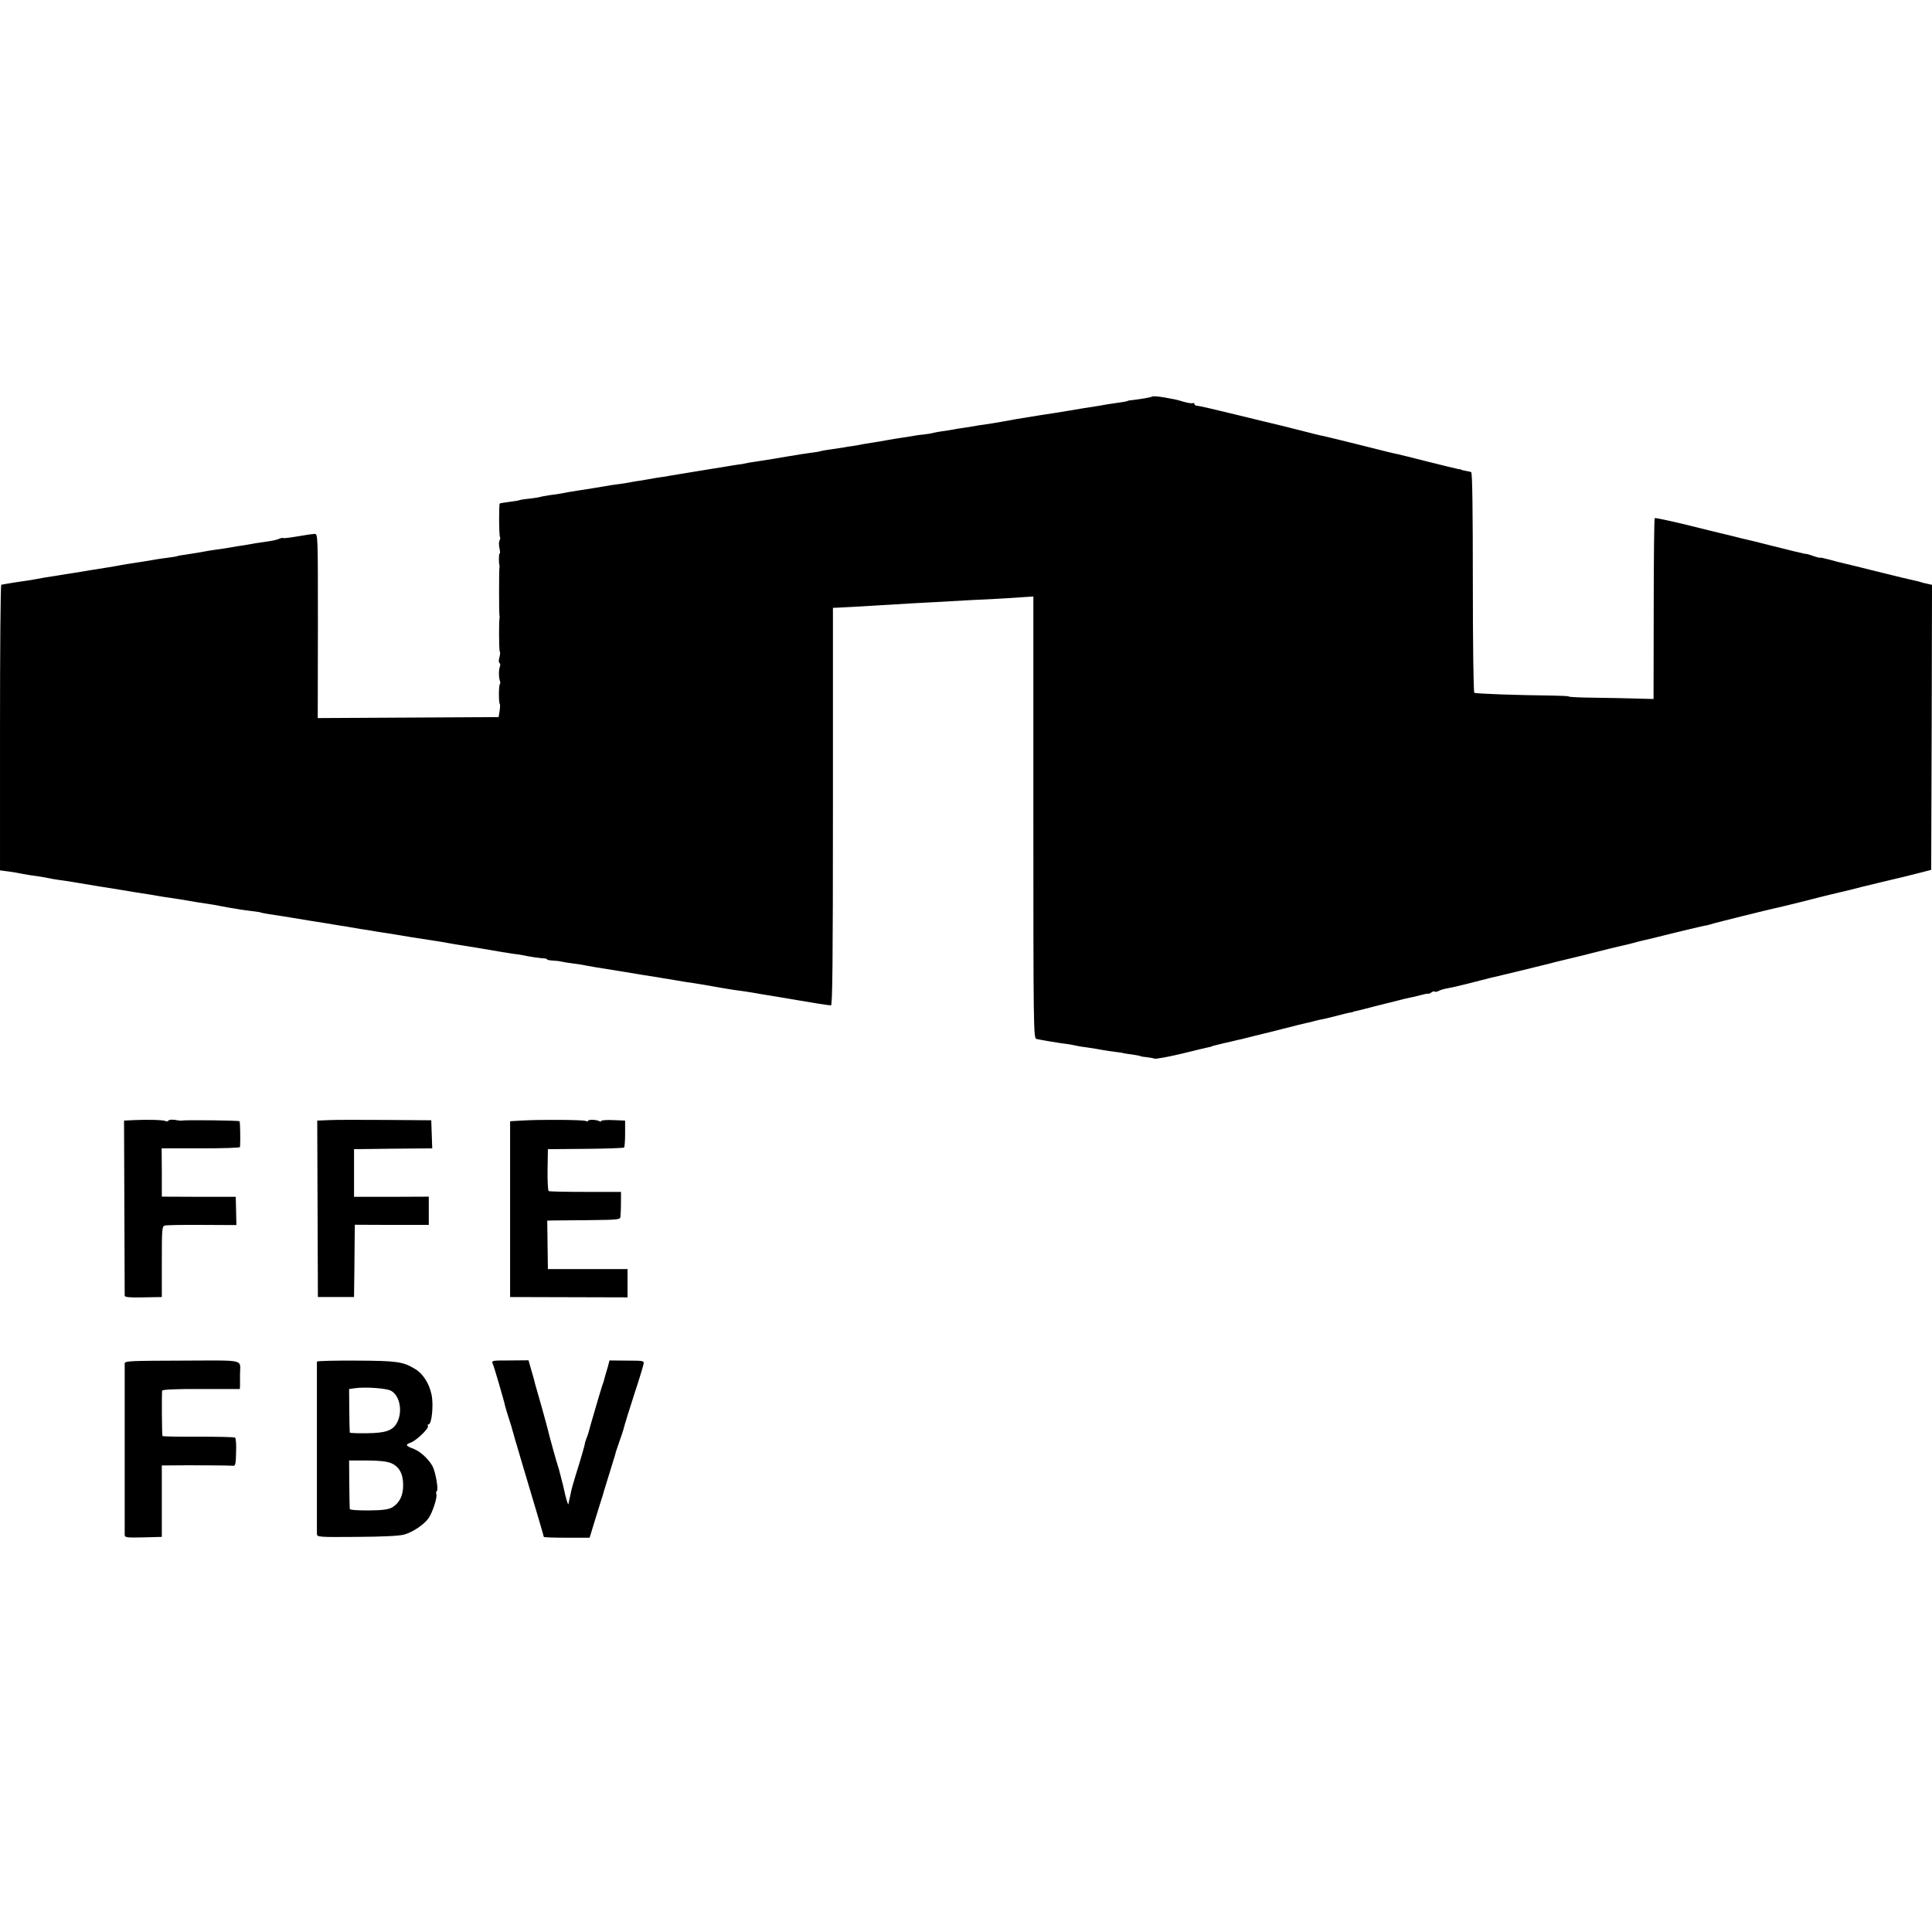
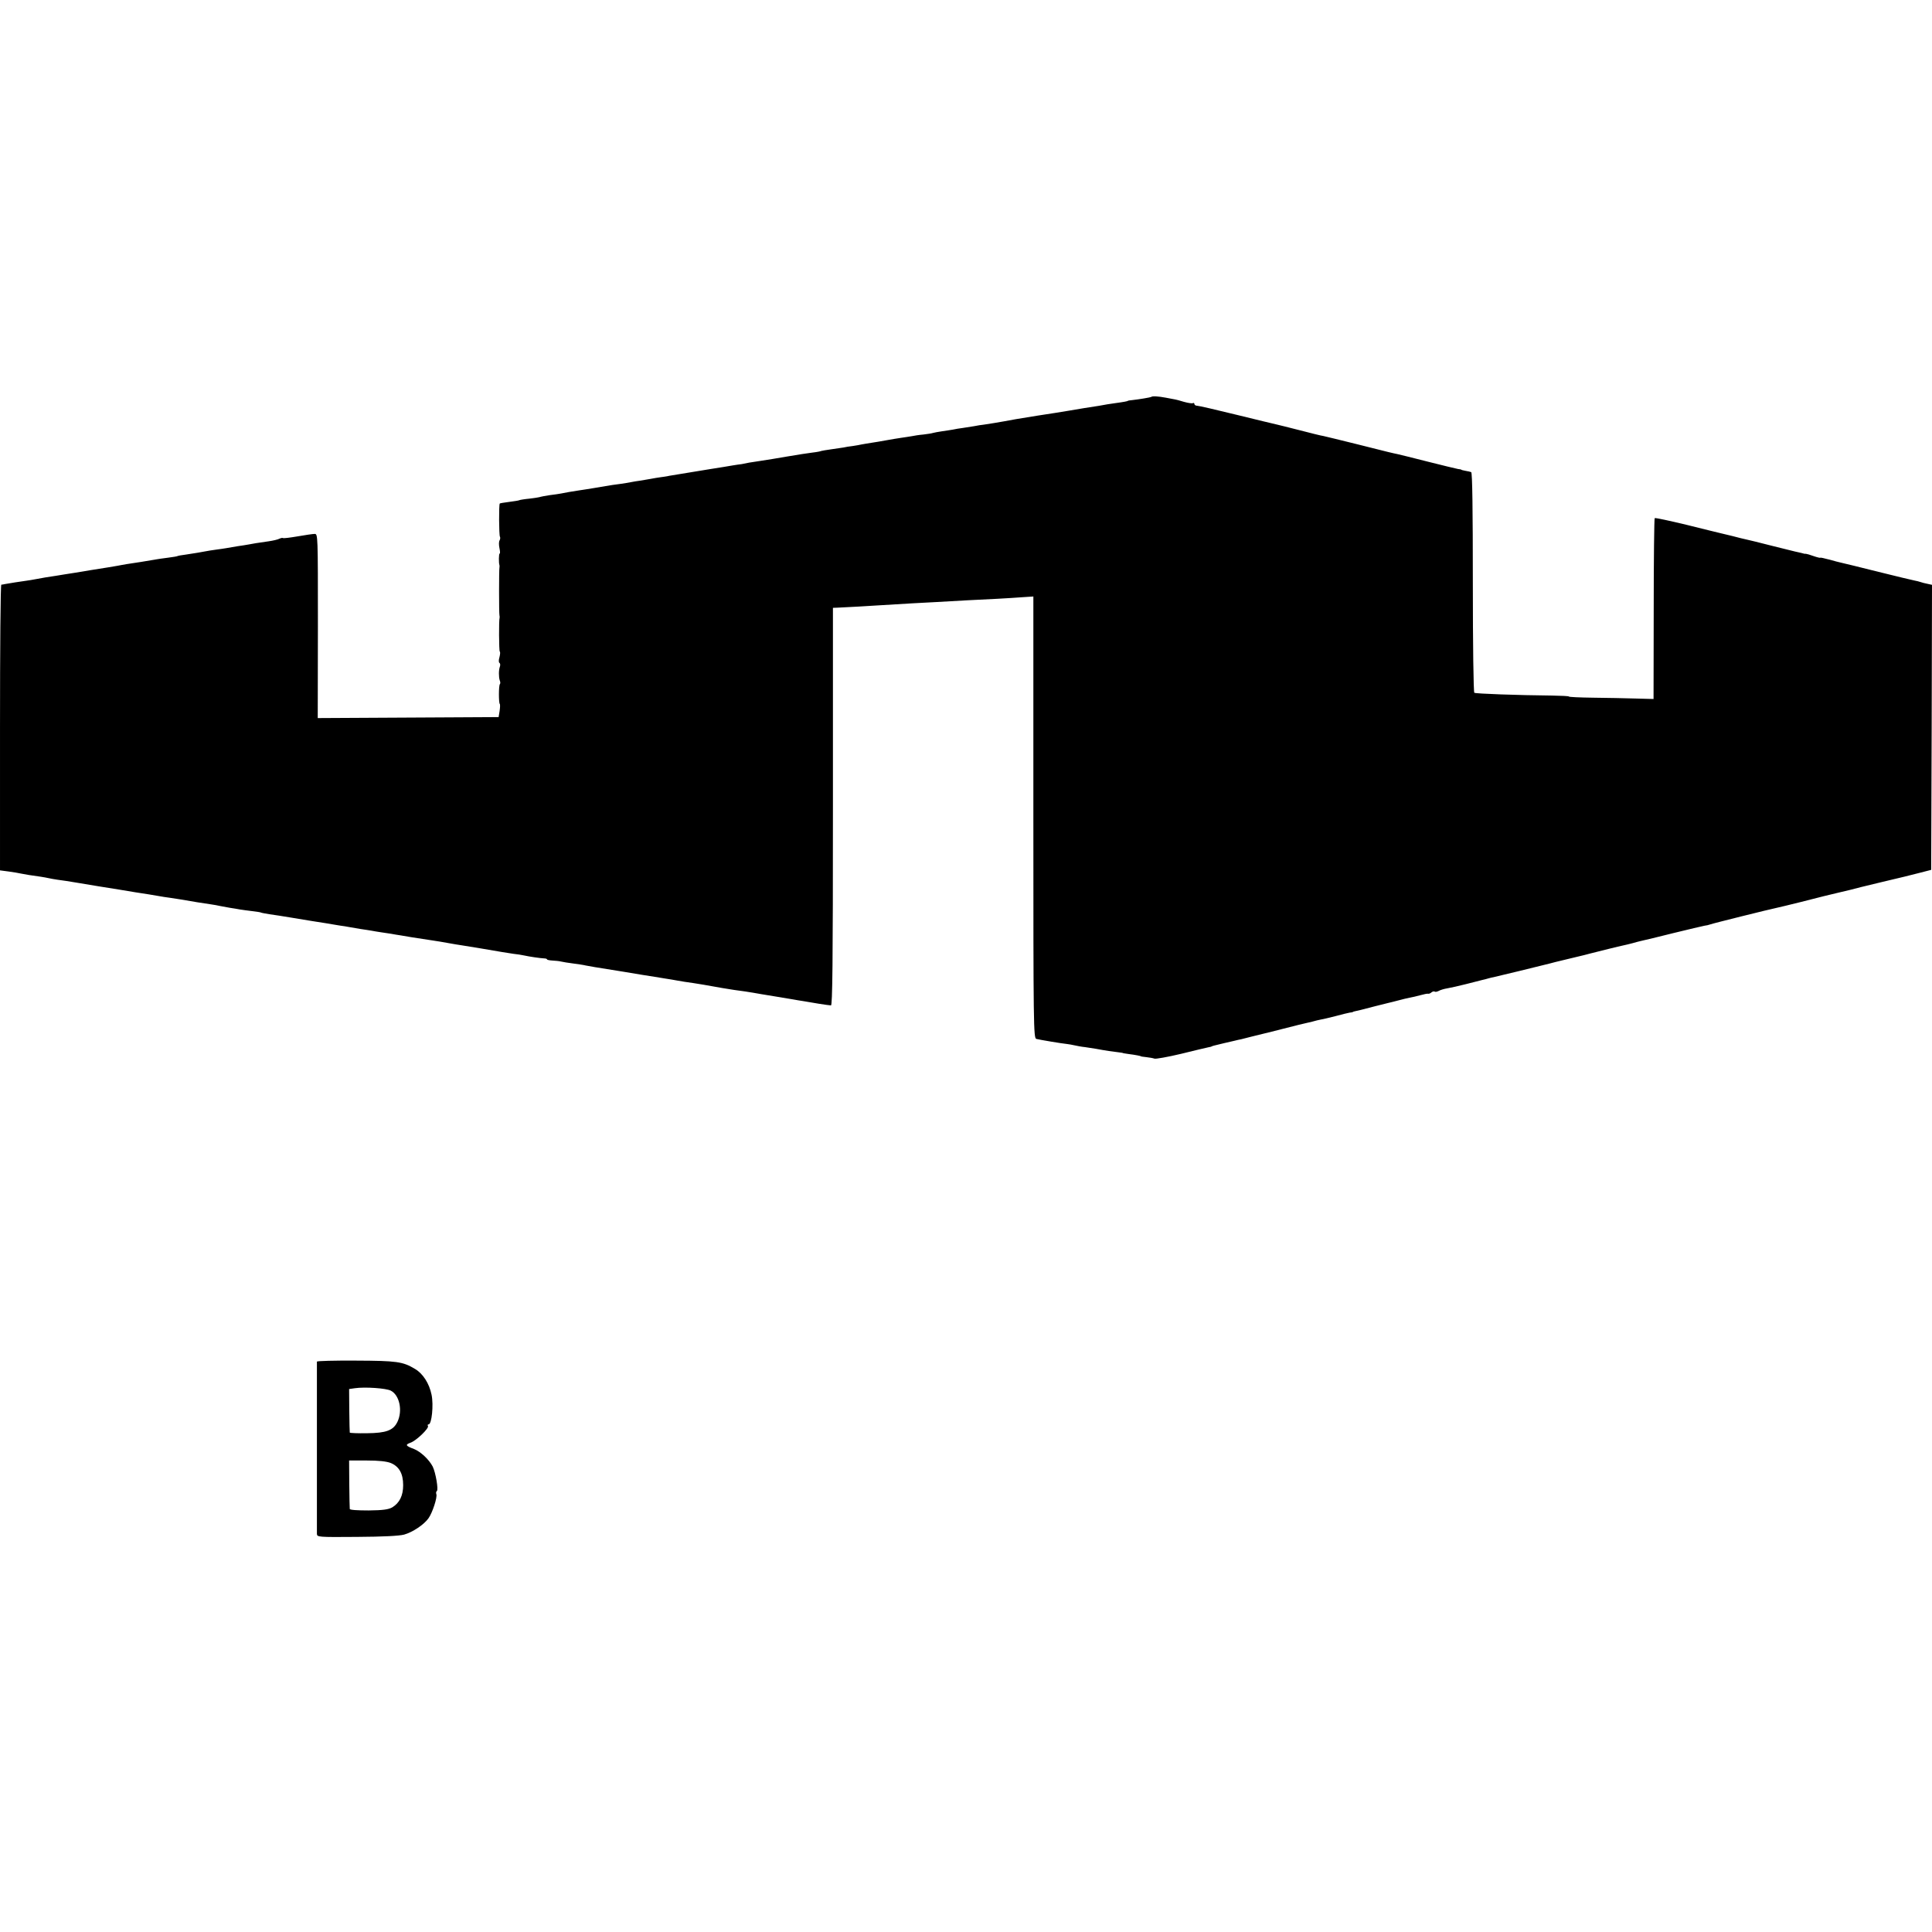
<svg xmlns="http://www.w3.org/2000/svg" version="1.0" width="1176pt" height="1176pt" viewBox="0 0 1176 1176" preserveAspectRatio="xMidYMid meet">
  <g transform="translate(0,1176) scale(0.1,-0.1)" fill="#000000" stroke="none">
    <path d="M7008 9344 c-4 -3 -76 -15 -113 -19 -16 -1 -30 -4 -30 -5 0 -2 -25 -7 -77 -14 -24 -3 -68 -10 -98 -16 -30 -5 -71 -11 -90 -14 -19 -3 -62 -10 -95 -16 -33 -6 -118 -19 -190 -30 -126 -20 -158 -26 -200 -34 -30 -6 -102 -17 -128 -21 -12 -1 -38 -5 -57 -9 -19 -3 -51 -8 -70 -11 -19 -2 -46 -7 -60 -10 -13 -2 -42 -7 -65 -10 -22 -3 -47 -8 -55 -10 -8 -3 -35 -7 -60 -10 -25 -2 -56 -7 -70 -10 -13 -2 -42 -7 -65 -10 -22 -3 -62 -10 -90 -15 -27 -5 -68 -12 -89 -15 -21 -3 -48 -8 -60 -10 -12 -3 -37 -7 -56 -10 -19 -2 -44 -6 -56 -9 -12 -2 -45 -7 -75 -11 -30 -4 -57 -9 -60 -10 -3 -2 -28 -7 -55 -10 -51 -7 -64 -9 -154 -24 -68 -12 -113 -19 -165 -27 -22 -3 -51 -8 -65 -10 -14 -3 -34 -7 -45 -9 -11 -1 -36 -5 -55 -8 -19 -4 -80 -13 -135 -22 -148 -24 -203 -33 -250 -41 -16 -4 -41 -7 -55 -9 -14 -2 -41 -6 -60 -10 -19 -3 -48 -8 -65 -11 -16 -2 -41 -6 -55 -9 -14 -3 -41 -7 -60 -10 -35 -4 -54 -7 -160 -25 -30 -5 -73 -12 -95 -15 -46 -7 -82 -13 -110 -19 -11 -2 -42 -7 -69 -10 -27 -4 -52 -9 -55 -10 -3 -2 -33 -7 -66 -11 -32 -3 -62 -8 -65 -10 -3 -2 -30 -6 -60 -10 -30 -4 -57 -8 -58 -10 -6 -6 -5 -192 1 -202 3 -5 2 -15 -2 -22 -5 -7 -5 -28 -1 -47 4 -19 5 -34 1 -34 -5 0 -6 -56 -1 -70 1 -3 1 -9 0 -15 -3 -13 -3 -277 0 -290 1 -5 2 -12 1 -15 -5 -13 -4 -201 1 -206 4 -3 2 -19 -2 -35 -5 -16 -5 -31 0 -34 5 -3 6 -13 3 -22 -8 -21 -8 -64 -1 -85 4 -9 4 -19 1 -22 -8 -7 -8 -114 -1 -121 3 -3 2 -22 -1 -43 l-6 -37 -551 -3 -550 -3 1 560 c0 556 0 561 -20 561 -11 0 -58 -7 -104 -15 -47 -8 -87 -13 -89 -10 -3 2 -12 0 -21 -4 -9 -5 -38 -12 -66 -16 -78 -11 -88 -13 -120 -19 -16 -3 -48 -8 -70 -11 -22 -4 -53 -9 -70 -12 -16 -3 -41 -6 -55 -8 -23 -3 -50 -7 -120 -20 -14 -2 -45 -7 -70 -11 -24 -3 -47 -7 -50 -9 -3 -2 -29 -6 -59 -10 -30 -4 -61 -8 -70 -10 -46 -8 -136 -23 -181 -29 -14 -2 -38 -7 -55 -10 -16 -3 -88 -15 -160 -26 -72 -12 -143 -24 -160 -26 -16 -3 -41 -7 -55 -9 -47 -7 -85 -13 -120 -20 -19 -4 -46 -8 -60 -10 -32 -4 -106 -16 -128 -20 -9 -2 -20 -4 -24 -4 -5 -1 -8 -392 -8 -870 l0 -869 53 -7 c28 -4 61 -9 72 -12 11 -2 34 -6 50 -9 56 -8 98 -14 119 -19 12 -3 37 -7 56 -10 19 -2 78 -11 130 -20 52 -9 106 -18 120 -20 14 -2 70 -11 125 -20 101 -17 108 -18 180 -29 22 -4 51 -9 65 -11 14 -3 43 -7 65 -10 22 -3 51 -8 65 -10 62 -11 140 -24 185 -30 17 -2 41 -7 55 -10 14 -3 41 -8 60 -11 19 -3 46 -7 60 -10 14 -2 47 -7 74 -10 27 -3 52 -7 55 -9 4 -2 27 -6 51 -10 25 -3 86 -13 135 -21 50 -8 101 -17 115 -19 14 -2 57 -9 95 -15 39 -7 79 -13 90 -15 11 -1 34 -5 50 -8 17 -3 48 -8 70 -12 23 -3 52 -8 65 -10 14 -3 41 -7 60 -10 19 -3 46 -7 60 -9 14 -3 41 -7 60 -10 19 -3 49 -8 65 -11 49 -8 88 -14 130 -20 22 -3 63 -10 90 -15 28 -5 68 -12 90 -15 86 -14 131 -21 240 -40 17 -3 48 -8 70 -11 22 -2 51 -7 65 -10 31 -7 99 -17 123 -18 9 0 17 -3 17 -6 0 -3 15 -6 33 -7 17 -1 41 -3 52 -6 11 -3 45 -8 75 -12 30 -4 64 -9 75 -12 25 -5 47 -9 230 -38 83 -14 168 -28 190 -31 22 -4 47 -8 55 -9 8 -1 31 -5 50 -8 19 -4 53 -9 75 -13 79 -11 160 -25 230 -38 33 -6 119 -19 140 -21 11 -2 34 -5 50 -8 17 -3 73 -13 125 -21 52 -9 106 -18 120 -20 14 -3 41 -7 60 -10 19 -3 62 -10 95 -16 33 -5 66 -10 73 -10 9 0 12 249 12 1210 l0 1210 28 1 c118 6 157 8 232 13 215 13 262 16 365 21 61 3 148 8 195 11 47 2 128 6 180 9 52 3 123 7 158 10 l62 4 0 -1344 c0 -1271 1 -1344 18 -1349 19 -5 155 -28 187 -31 11 -1 31 -5 45 -8 14 -3 43 -9 65 -11 22 -3 51 -8 65 -10 58 -11 107 -18 135 -21 17 -2 30 -4 30 -5 0 -1 16 -3 35 -6 41 -5 75 -12 75 -14 0 -1 15 -3 33 -5 19 -2 41 -6 49 -9 8 -3 81 10 161 29 81 20 156 38 167 40 11 2 20 4 20 5 0 2 20 7 75 20 25 6 54 12 65 15 11 3 29 7 40 9 11 3 94 24 185 46 177 45 189 48 221 55 11 2 28 6 37 9 9 3 28 7 42 10 14 2 54 12 90 21 36 10 74 19 85 21 11 1 20 3 20 4 0 2 11 4 50 13 11 3 49 13 85 22 36 9 72 18 80 20 8 2 35 8 60 15 25 7 56 14 70 17 14 2 43 9 65 15 22 6 44 11 49 9 4 -1 14 3 20 9 7 5 15 7 19 4 3 -3 14 -1 24 4 10 6 34 13 53 16 19 3 71 15 115 26 44 11 88 22 98 25 10 2 26 6 35 9 9 3 28 7 42 10 20 4 266 64 333 81 20 6 23 6 142 35 50 12 97 23 105 26 47 12 179 45 200 49 14 3 40 9 58 14 18 5 35 10 37 10 3 1 6 1 8 2 1 0 9 2 17 4 8 1 92 22 185 45 94 23 179 43 190 45 11 1 27 5 35 8 15 6 365 93 405 101 11 2 76 18 145 35 162 41 144 37 225 56 39 9 75 18 80 19 32 9 74 19 190 47 152 36 140 33 230 56 l70 18 3 867 2 868 -27 6 c-16 3 -35 8 -43 11 -8 3 -25 7 -36 9 -12 2 -111 26 -220 53 -110 28 -211 52 -224 55 -14 3 -49 12 -77 20 -29 8 -53 13 -53 11 0 -2 -18 2 -41 10 -22 8 -43 14 -47 14 -4 -1 -9 0 -12 1 -5 2 -20 5 -55 13 -11 3 -76 19 -145 36 -69 18 -136 34 -150 37 -14 3 -52 12 -85 21 -33 8 -67 16 -75 18 -8 2 -100 24 -203 50 -104 25 -192 44 -195 41 -3 -4 -6 -253 -6 -554 l-1 -547 -110 3 c-60 2 -176 4 -257 5 -82 1 -148 4 -148 7 0 3 -46 5 -103 6 -208 2 -464 11 -473 17 -5 3 -9 287 -9 672 0 437 -3 669 -10 671 -5 2 -21 6 -35 8 -14 3 -25 5 -25 7 0 1 -9 3 -20 4 -11 2 -94 22 -185 45 -91 23 -174 44 -185 46 -29 6 -40 8 -245 60 -102 25 -194 48 -205 50 -11 1 -74 17 -140 34 -66 17 -131 33 -144 36 -13 3 -123 29 -244 59 -122 30 -230 55 -239 55 -10 0 -18 5 -18 11 0 5 -4 8 -9 5 -5 -3 -30 1 -55 8 -26 8 -49 14 -51 14 -3 1 -29 5 -58 11 -48 9 -83 11 -89 5z" />
-     <path d="M815 4942 l-60 -3 2 -527 c1 -290 2 -532 2 -539 1 -9 31 -12 114 -10 l112 2 0 215 c0 199 1 215 18 220 10 3 112 5 227 4 l209 -1 -2 86 -2 86 -225 0 -225 1 0 147 -1 147 238 0 c131 0 238 3 239 8 3 39 1 153 -3 157 -5 5 -328 9 -353 4 -5 -1 -14 0 -20 1 -32 7 -56 6 -61 -2 -3 -4 -10 -6 -16 -2 -11 7 -107 10 -193 6z" />
-     <path d="M2003 4942 l-72 -3 2 -537 2 -537 110 0 110 0 2 160 c1 88 2 187 2 220 l1 60 225 -1 225 0 0 86 0 86 -227 -1 -228 0 0 145 0 145 238 3 238 2 -3 86 -3 85 -275 2 c-151 1 -307 1 -347 -1z" />
-     <path d="M3190 4940 l-85 -5 0 -535 0 -535 358 -1 357 -1 0 86 0 86 -243 0 -242 0 -2 148 -2 147 27 1 c15 0 115 1 222 2 187 2 195 3 197 22 2 29 3 65 3 110 l0 40 -216 0 c-118 0 -219 2 -224 5 -5 3 -8 62 -7 130 l2 125 229 2 c125 1 231 5 235 8 3 4 6 42 6 85 l0 79 -72 3 c-40 2 -73 -1 -73 -5 0 -5 -5 -5 -11 -2 -15 10 -69 12 -69 3 0 -4 -7 -5 -16 -1 -20 7 -264 9 -374 3z" />
-     <path d="M759 3461 c0 -19 0 -1018 0 -1044 1 -16 11 -17 114 -15 l112 3 0 218 0 217 35 0 c124 2 390 0 401 -2 11 -2 15 15 16 81 2 47 -1 87 -6 90 -5 4 -106 6 -225 6 -119 -1 -217 1 -217 4 -4 14 -5 267 -2 276 2 7 84 11 238 10 l235 0 1 22 c0 13 0 43 0 68 0 94 44 84 -351 83 -314 -1 -350 -2 -351 -17z" />
    <path d="M1929 3472 c0 -9 0 -1020 0 -1048 1 -20 4 -21 244 -19 162 1 257 6 287 14 53 15 121 61 148 99 25 35 55 129 48 147 -3 8 -1 17 3 19 11 7 -7 112 -25 149 -23 44 -74 91 -114 107 -51 19 -55 26 -22 38 36 12 115 89 107 102 -4 6 -1 10 4 10 19 0 31 118 18 180 -14 69 -53 130 -102 158 -73 44 -111 49 -357 50 -131 1 -238 -2 -239 -6z m450 -177 c53 -27 73 -122 40 -190 -25 -52 -69 -68 -185 -69 -57 -1 -104 1 -105 4 -1 3 -2 64 -3 135 l-1 130 35 5 c61 9 191 0 219 -15z m-1 -440 c51 -21 76 -64 76 -135 0 -64 -22 -108 -66 -135 -23 -13 -55 -18 -144 -19 -70 0 -114 3 -115 9 -1 6 -2 74 -3 152 l-1 143 107 0 c73 0 120 -5 146 -15z" />
-     <path d="M3000 3457 c9 -21 69 -226 75 -257 2 -8 10 -35 18 -60 13 -38 23 -72 43 -145 2 -5 17 -57 34 -115 33 -110 70 -234 114 -383 14 -48 26 -89 26 -92 0 -3 63 -5 139 -5 l140 0 36 118 c20 64 39 126 43 137 3 11 7 22 7 25 1 3 16 52 34 110 37 120 38 123 39 130 1 3 11 32 22 65 12 33 23 67 25 75 3 16 48 159 71 230 21 62 45 141 51 166 5 21 2 22 -101 22 l-106 1 -11 -42 c-7 -23 -14 -48 -16 -54 -7 -28 -10 -39 -16 -53 -7 -20 -78 -261 -82 -280 -2 -8 -8 -28 -15 -45 -6 -16 -11 -31 -10 -33 1 -3 -28 -104 -56 -192 -13 -41 -26 -88 -29 -105 -3 -16 -8 -37 -10 -45 -2 -8 -4 -19 -5 -25 -2 -10 -15 33 -26 85 -3 14 -10 43 -16 65 -6 22 -11 45 -13 50 -1 6 -4 17 -7 25 -7 18 -58 202 -63 227 -2 10 -20 74 -39 143 -20 69 -38 132 -40 140 -1 8 -11 43 -21 77 l-18 63 -113 -1 c-112 0 -113 0 -104 -22z" />
  </g>
</svg>